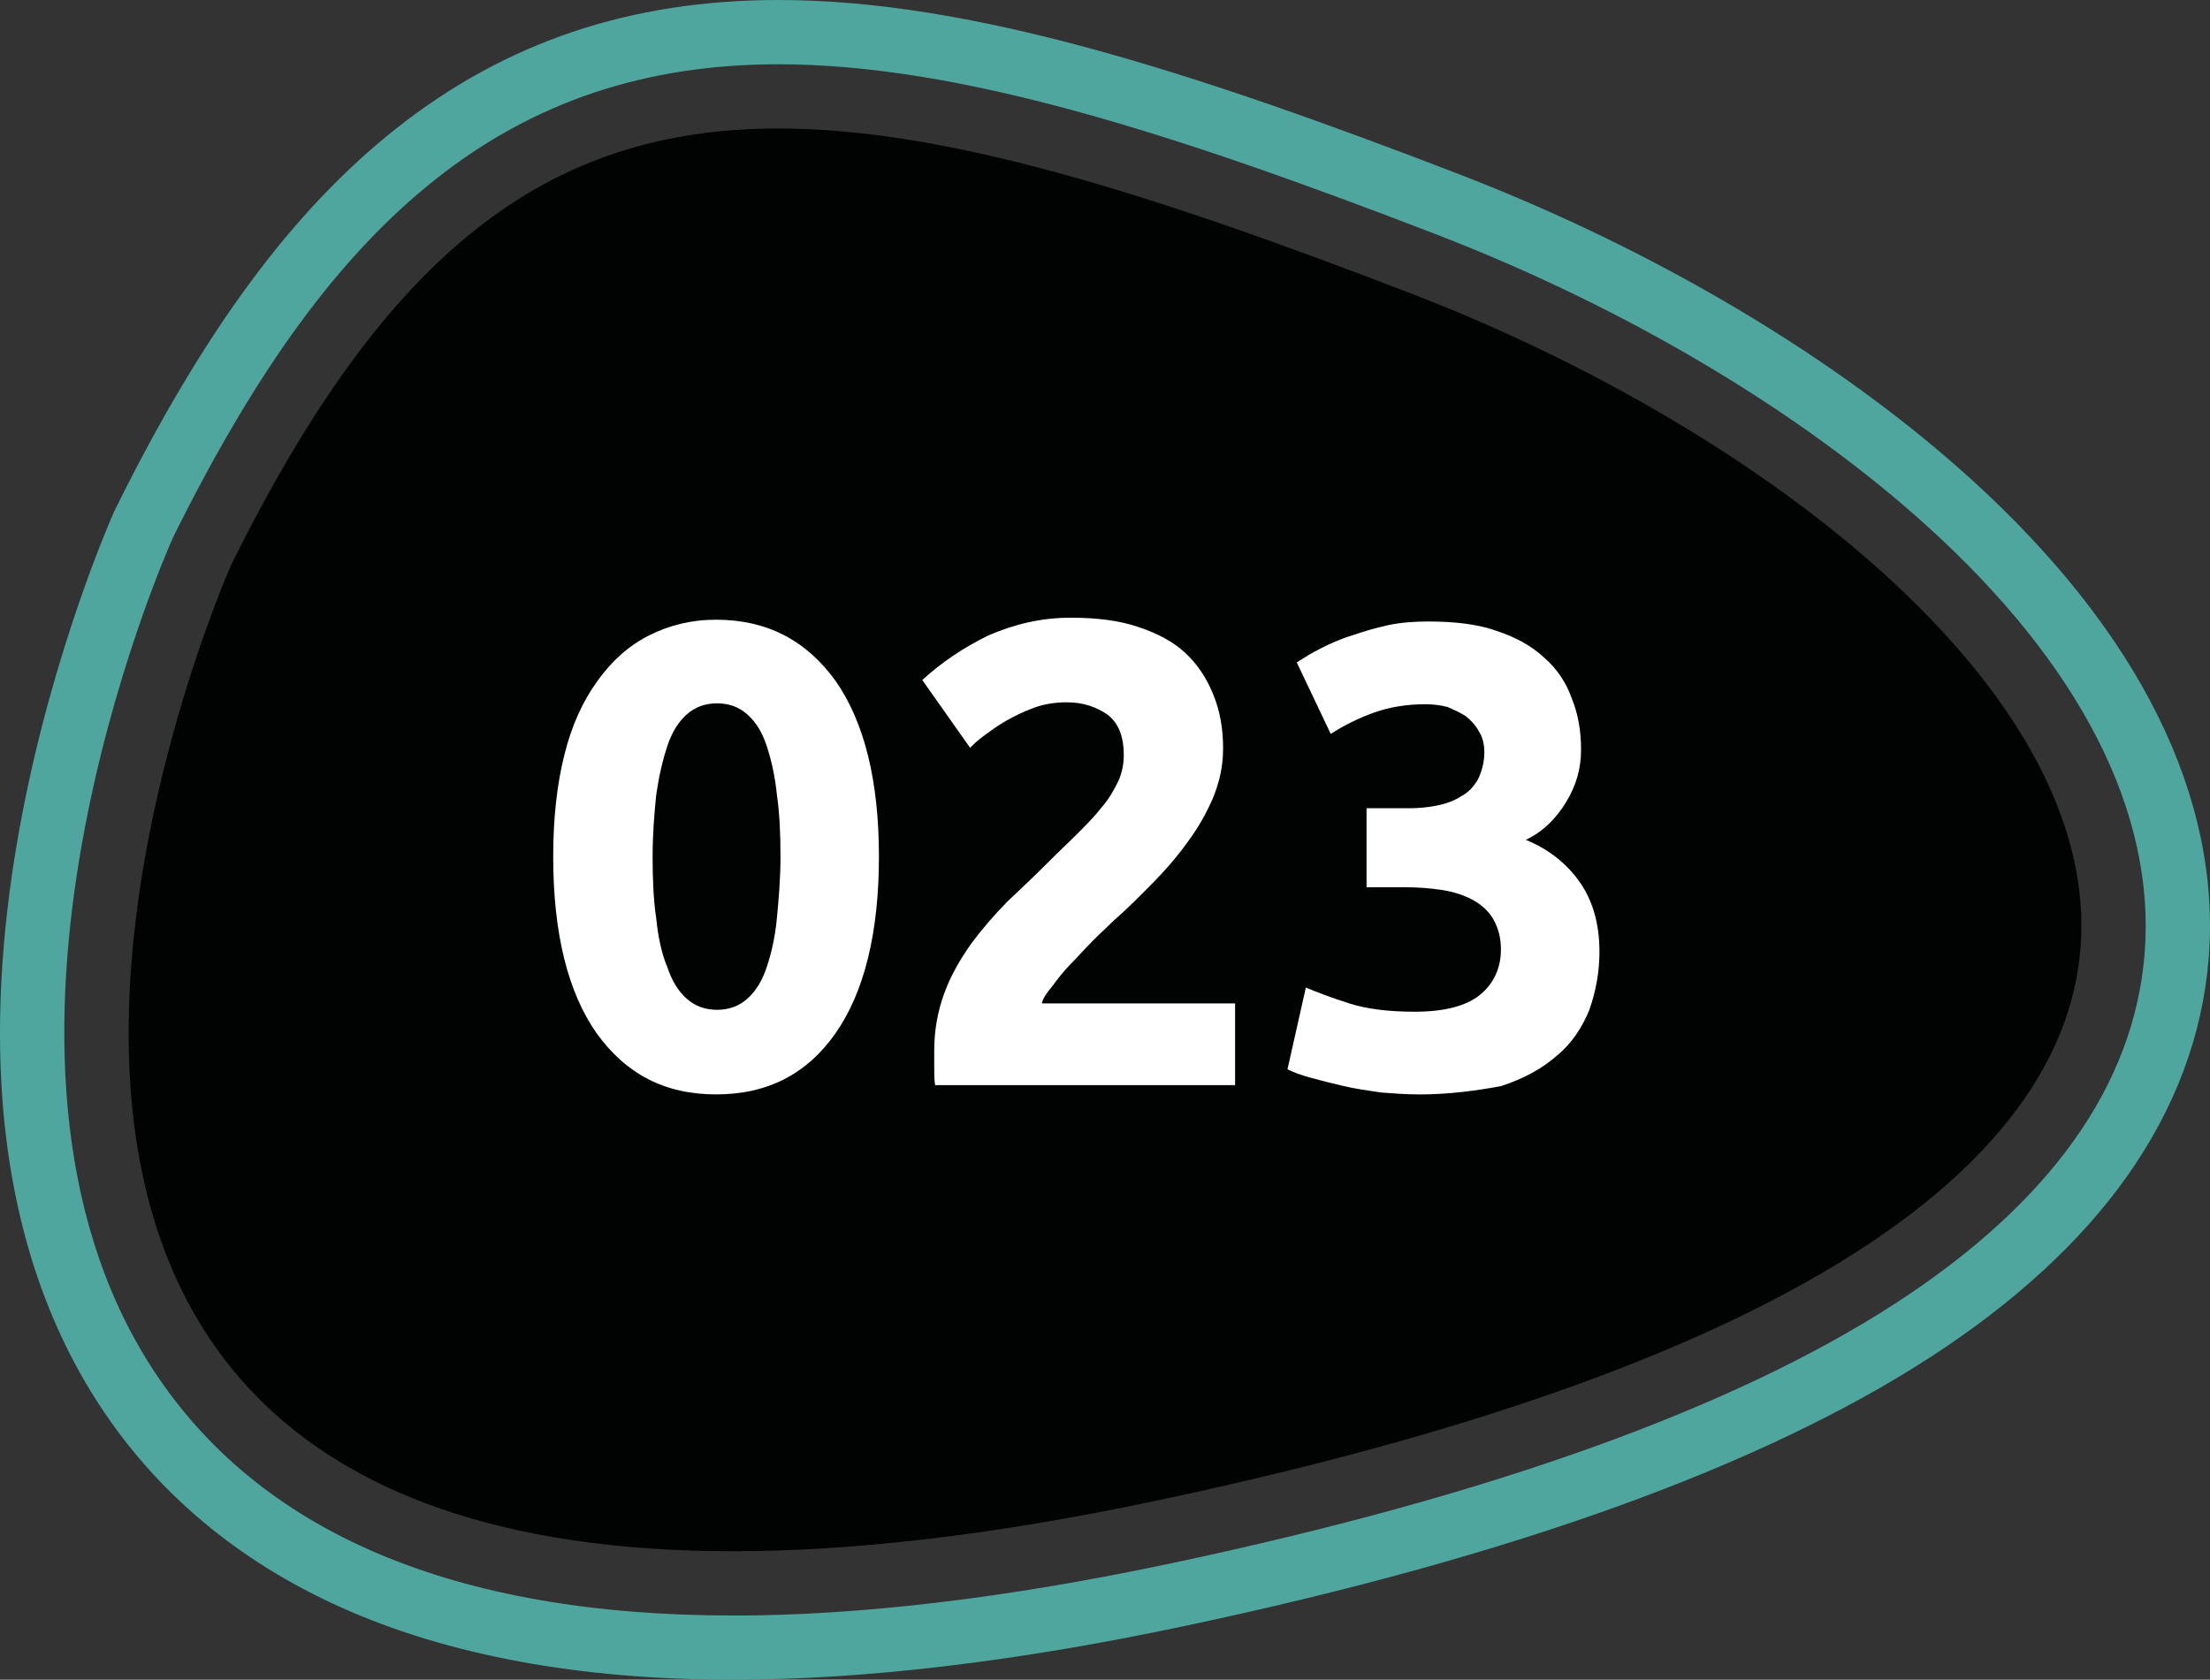
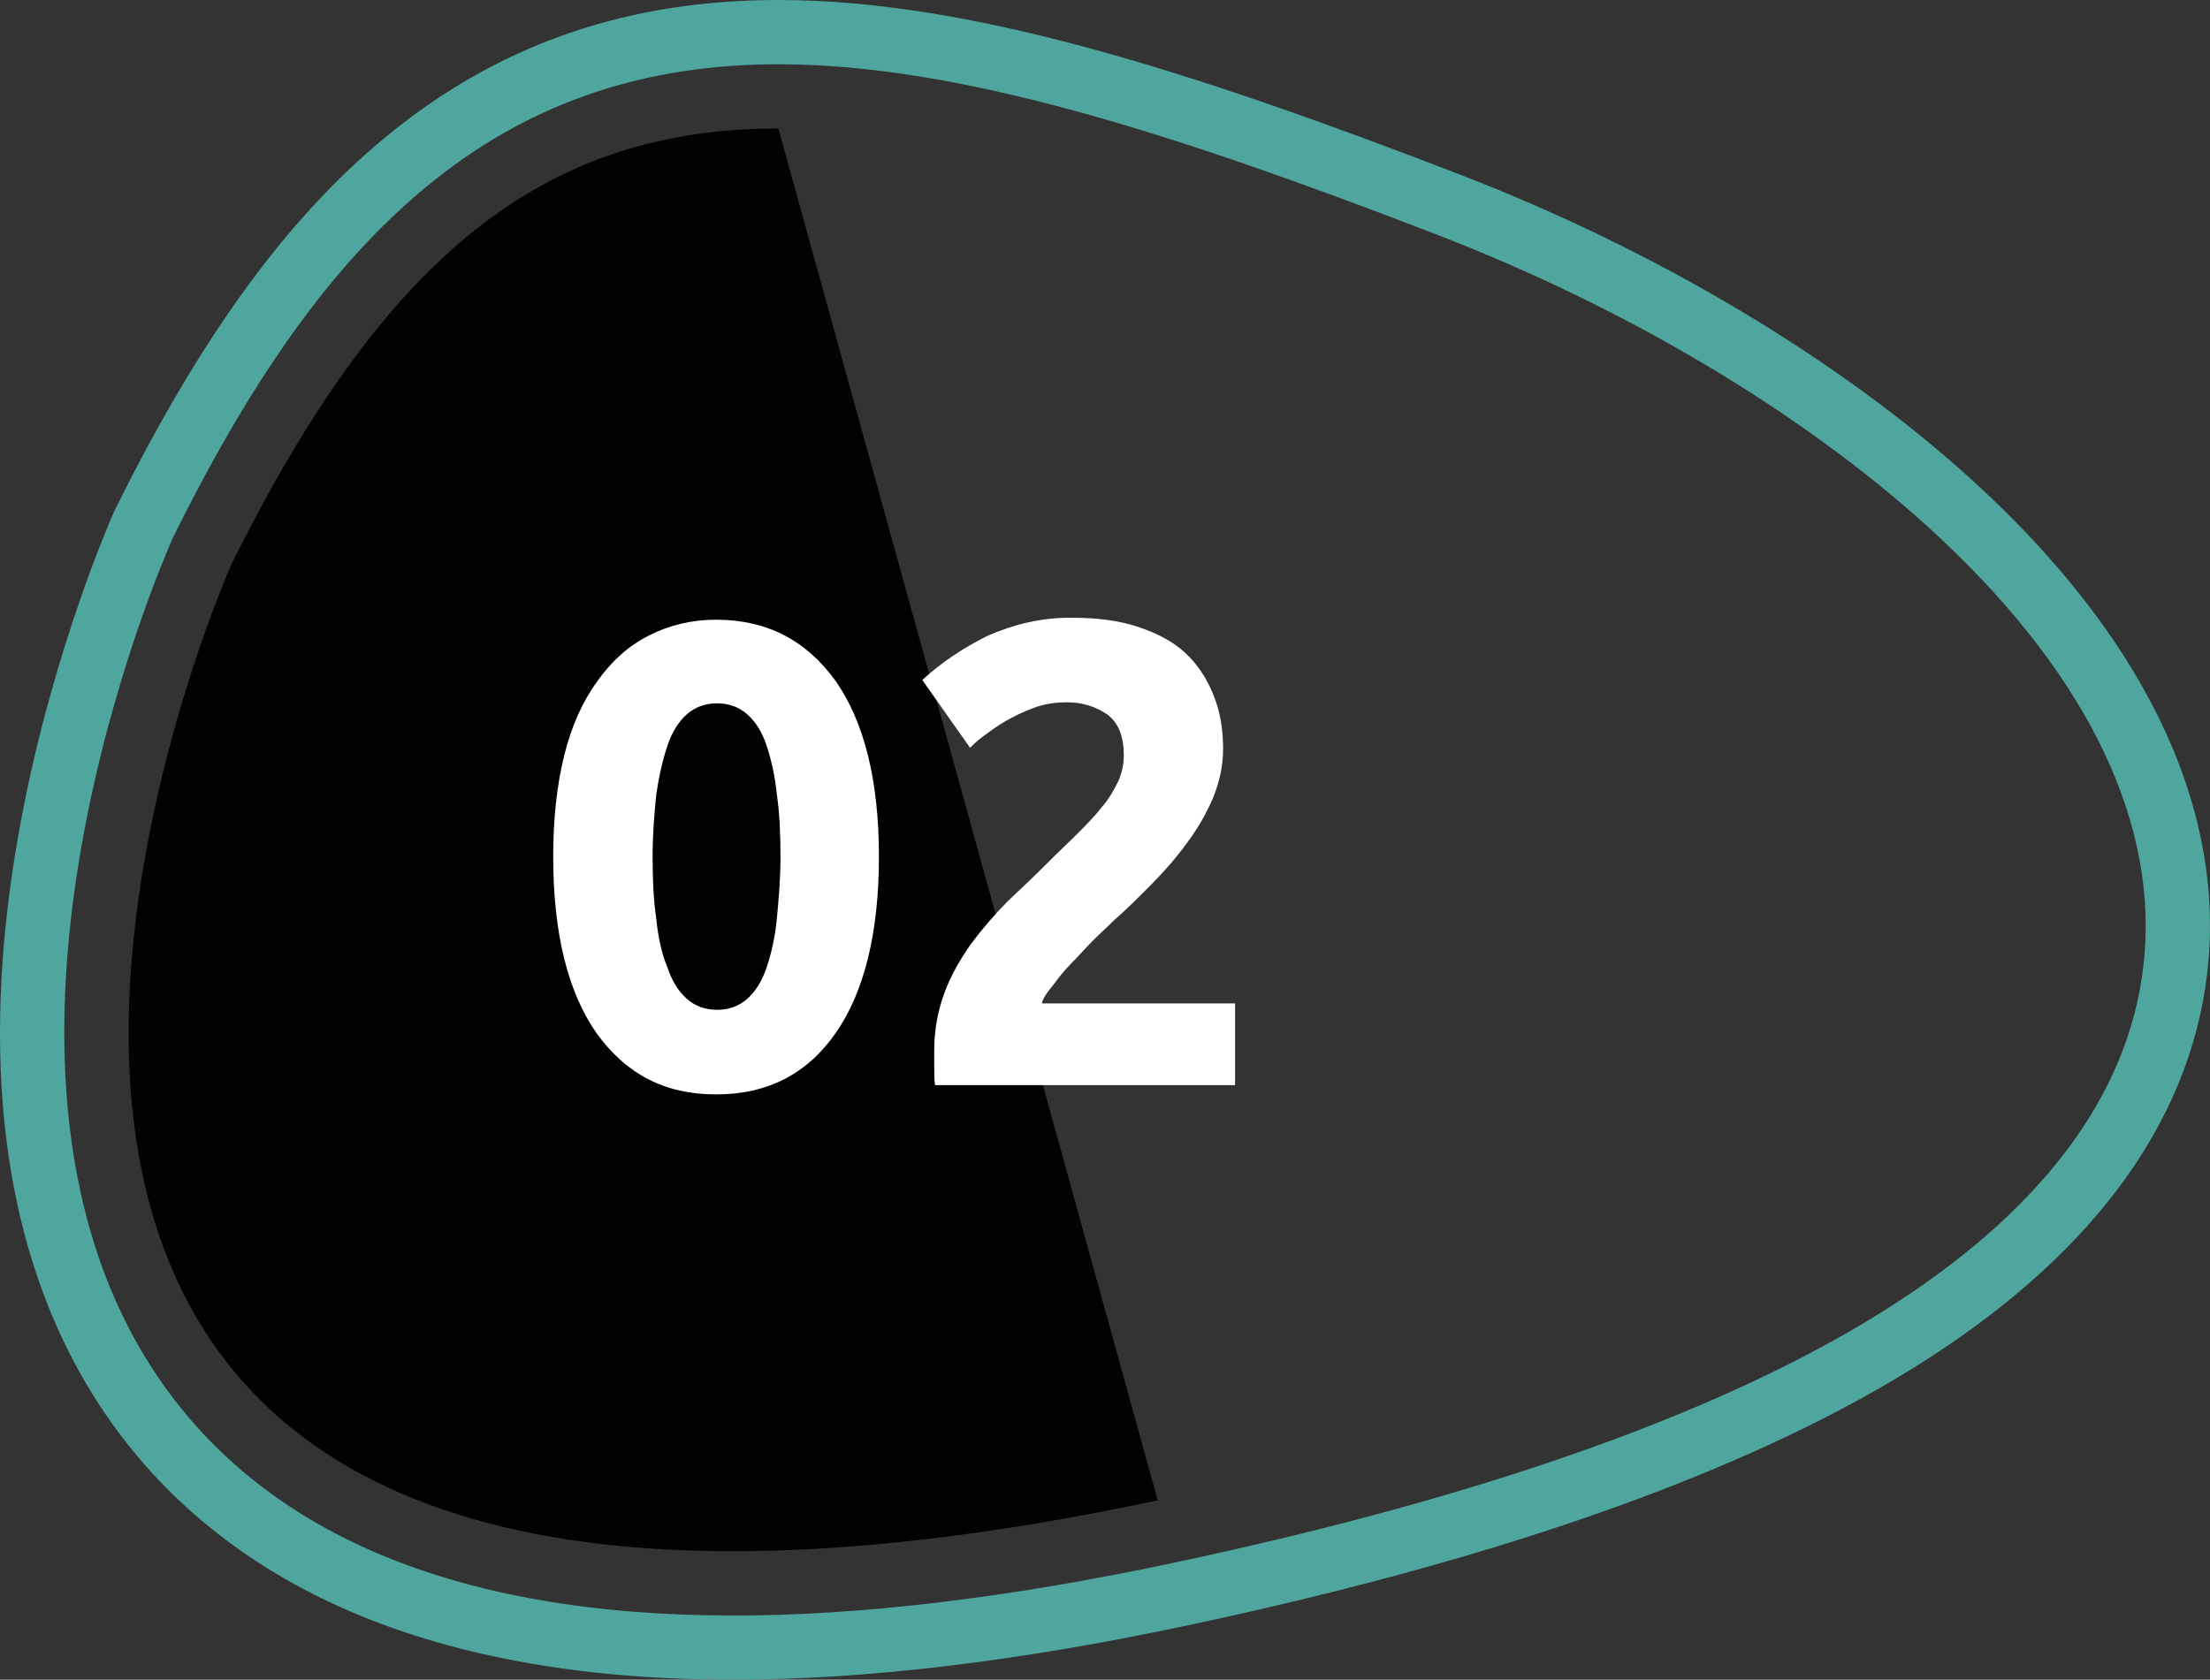
<svg xmlns="http://www.w3.org/2000/svg" id="Layer_2" data-name="Layer 2" viewBox="0 0 343.72 261.32">
  <rect x="0" y="0" width="343.72" height="261.32" fill="#333333" stroke="none" />
  <defs>
    <style>      .cls-1 {        fill: #010202;      }      .cls-1, .cls-2, .cls-3 {        stroke-width: 0px;      }      .cls-2 {        fill: #4fa69e;      }      .cls-3 {        fill: #fff;      }    </style>
  </defs>
  <g id="uuid-bdaed953-67d5-4c2b-9477-98d822fb7cc6">
-     <path class="cls-1" d="M180.06,233.42c-25.82,5.48-47.65,7.91-66.1,7.91-146.38,0-78-153.46-78-153.46C60.09,39.13,85.04,19.99,121.06,19.99c25.92,0,57.58,9.92,98.78,25.82,96.88,37.44,191.18,138.75-39.78,187.61Z" />
+     <path class="cls-1" d="M180.06,233.42c-25.82,5.48-47.65,7.91-66.1,7.91-146.38,0-78-153.46-78-153.46C60.09,39.13,85.04,19.99,121.06,19.99Z" />
    <path class="cls-2" d="M121.06,0c-22.98,0-42.42,6.54-59.41,19.97-16.12,12.75-29.98,31.51-43.61,59.03l-.18.36-.17.37c-.38.85-9.3,21.03-14.3,47.27-3.02,15.81-4.03,30.71-3,44.27,1.38,18.12,6.41,33.98,14.95,47.13,8.95,13.78,21.6,24.42,37.62,31.63,16.63,7.49,37.16,11.29,61,11.29,20.51,0,44.15-2.81,70.25-8.35,50.69-10.72,89.71-24.78,115.94-41.78,13.13-8.5,23.43-17.97,30.64-28.15,7.48-10.57,11.76-21.96,12.72-33.9,2.01-25.04-10.77-50.83-36.94-74.59-20.63-18.72-48.87-35.56-79.52-47.4C184.82,10.86,150.64,0,121.06,0h0ZM113.96,251.33c-43.35,0-73.71-12.91-90.23-38.37-31.93-49.17,1.65-125.91,3.1-129.16l.08-.18.09-.18c12.95-26.15,25.92-43.84,40.85-55.63,15.16-11.99,32.57-17.81,53.21-17.81,28.03,0,61.2,10.6,102.39,26.49,29.53,11.42,56.66,27.56,76.41,45.48,23.79,21.6,35.44,44.56,33.69,66.39-1.65,20.52-14.72,38.84-38.83,54.46-25.2,16.32-63.08,29.92-112.58,40.39-25.41,5.4-48.35,8.13-68.17,8.13h-.01Z" />
    <path class="cls-3" d="M136.7,133.26c0,11.85-2.29,21.1-6.73,27.46s-10.59,9.54-18.6,9.54-14.02-3.18-18.6-9.54c-4.44-6.36-6.73-15.47-6.73-27.46,0-5.93.57-11.13,1.72-15.75,1.14-4.63,2.86-8.38,5.15-11.56s4.87-5.49,8.01-7.08,6.58-2.46,10.45-2.46c7.87,0,14.02,3.18,18.6,9.54,4.44,6.36,6.73,15.47,6.73,27.32h0ZM121.39,133.26c0-3.47-.14-6.79-.57-9.68-.29-2.89-.86-5.35-1.57-7.52s-1.72-3.76-3.01-4.91-2.86-1.73-4.72-1.73-3.43.58-4.72,1.73c-1.29,1.16-2.29,2.75-3.01,4.91s-1.29,4.63-1.72,7.52c-.29,2.89-.57,6.07-.57,9.68s.14,6.79.57,9.68c.29,2.89.86,5.49,1.72,7.52.72,2.17,1.72,3.76,3.01,4.91s2.86,1.73,4.72,1.73,3.43-.58,4.72-1.73c1.29-1.16,2.29-2.75,3.01-4.91s1.29-4.63,1.57-7.52.57-6.22.57-9.68h0Z" />
    <path class="cls-3" d="M190.22,116.64c0,2.6-.57,5.06-1.57,7.52-1,2.31-2.29,4.63-4.01,6.94-1.57,2.17-3.43,4.34-5.44,6.36-2,2.02-4.01,4.05-6.01,5.78-1,1.01-2.15,2.02-3.29,3.18-1.14,1.16-2.29,2.46-3.43,3.61-1.14,1.16-2,2.31-2.86,3.47-.86,1.01-1.43,1.88-1.57,2.6h30.05v12.72h-46.65c-.14-.72-.14-1.73-.14-2.89v-2.46c0-3.32.57-6.22,1.57-8.96,1-2.75,2.43-5.2,4.15-7.66,1.72-2.31,3.58-4.48,5.72-6.65,2.15-2.02,4.29-4.05,6.3-6.07,1.57-1.59,3.15-3.04,4.58-4.48s2.72-2.75,3.72-4.05c1.14-1.3,1.86-2.6,2.58-4.05.57-1.3.86-2.6.86-4.05,0-3.04-.86-5.06-2.58-6.36-1.72-1.16-3.72-1.88-6.3-1.88-1.86,0-3.58.29-5.15.87s-3.01,1.3-4.29,2.02-2.43,1.59-3.43,2.31-1.72,1.45-2.15,1.88l-7.44-10.55c3.01-2.75,6.44-5.06,10.3-6.94,4.01-1.73,8.16-2.75,12.74-2.75,4.15,0,7.58.43,10.59,1.45,3.01,1.01,5.44,2.31,7.3,4.05,1.86,1.73,3.29,3.9,4.29,6.36,1.14,2.75,1.57,5.49,1.57,8.67h-.01Z" />
-     <path class="cls-3" d="M220.56,170.26c-1.86,0-3.72-.14-5.72-.29-2-.29-4.01-.58-5.87-1.01s-3.58-.87-5.15-1.3-2.72-.87-3.58-1.3l2.86-12.72c1.72.72,4.01,1.59,6.73,2.46,2.72.87,6.15,1.3,10.16,1.3,4.58,0,8.01-.87,10.16-2.6,2.15-1.73,3.29-4.19,3.29-7.08,0-1.88-.43-3.32-1.14-4.63-.72-1.3-1.86-2.31-3.15-3.04s-3.01-1.3-4.87-1.59-3.86-.43-5.87-.43h-5.87v-12.29h6.73c1.43,0,2.86-.14,4.29-.43s2.58-.72,3.72-1.45c1.14-.58,2-1.59,2.58-2.6.57-1.16,1-2.6,1-4.19,0-1.3-.29-2.46-.86-3.32-.57-1.01-1.29-1.73-2-2.31-.86-.58-1.86-1.01-2.86-1.45-1.14-.29-2.29-.43-3.43-.43-2.86,0-5.58.43-8.01,1.3s-4.72,2.02-6.73,3.32l-5.29-11.13c1.14-.72,2.29-1.45,3.72-2.17s3.01-1.45,4.87-2.02c1.72-.58,3.58-1.16,5.58-1.59,2-.43,4.15-.58,6.3-.58,4.15,0,7.73.43,10.59,1.45,3.01,1.01,5.44,2.31,7.44,4.19,2,1.73,3.43,3.9,4.29,6.36,1,2.46,1.43,5.06,1.43,7.95s-.72,5.49-2.29,8.09c-1.57,2.6-3.58,4.63-6.3,5.93,3.58,1.45,6.44,3.76,8.44,6.65s3.01,6.5,3.01,10.7c0,3.32-.57,6.22-1.57,9.11-1.14,2.75-2.72,5.2-5.01,7.08-2.29,2.02-5.15,3.61-8.73,4.77-3.86.72-8.16,1.3-12.88,1.3h-.01Z" />
  </g>
</svg>